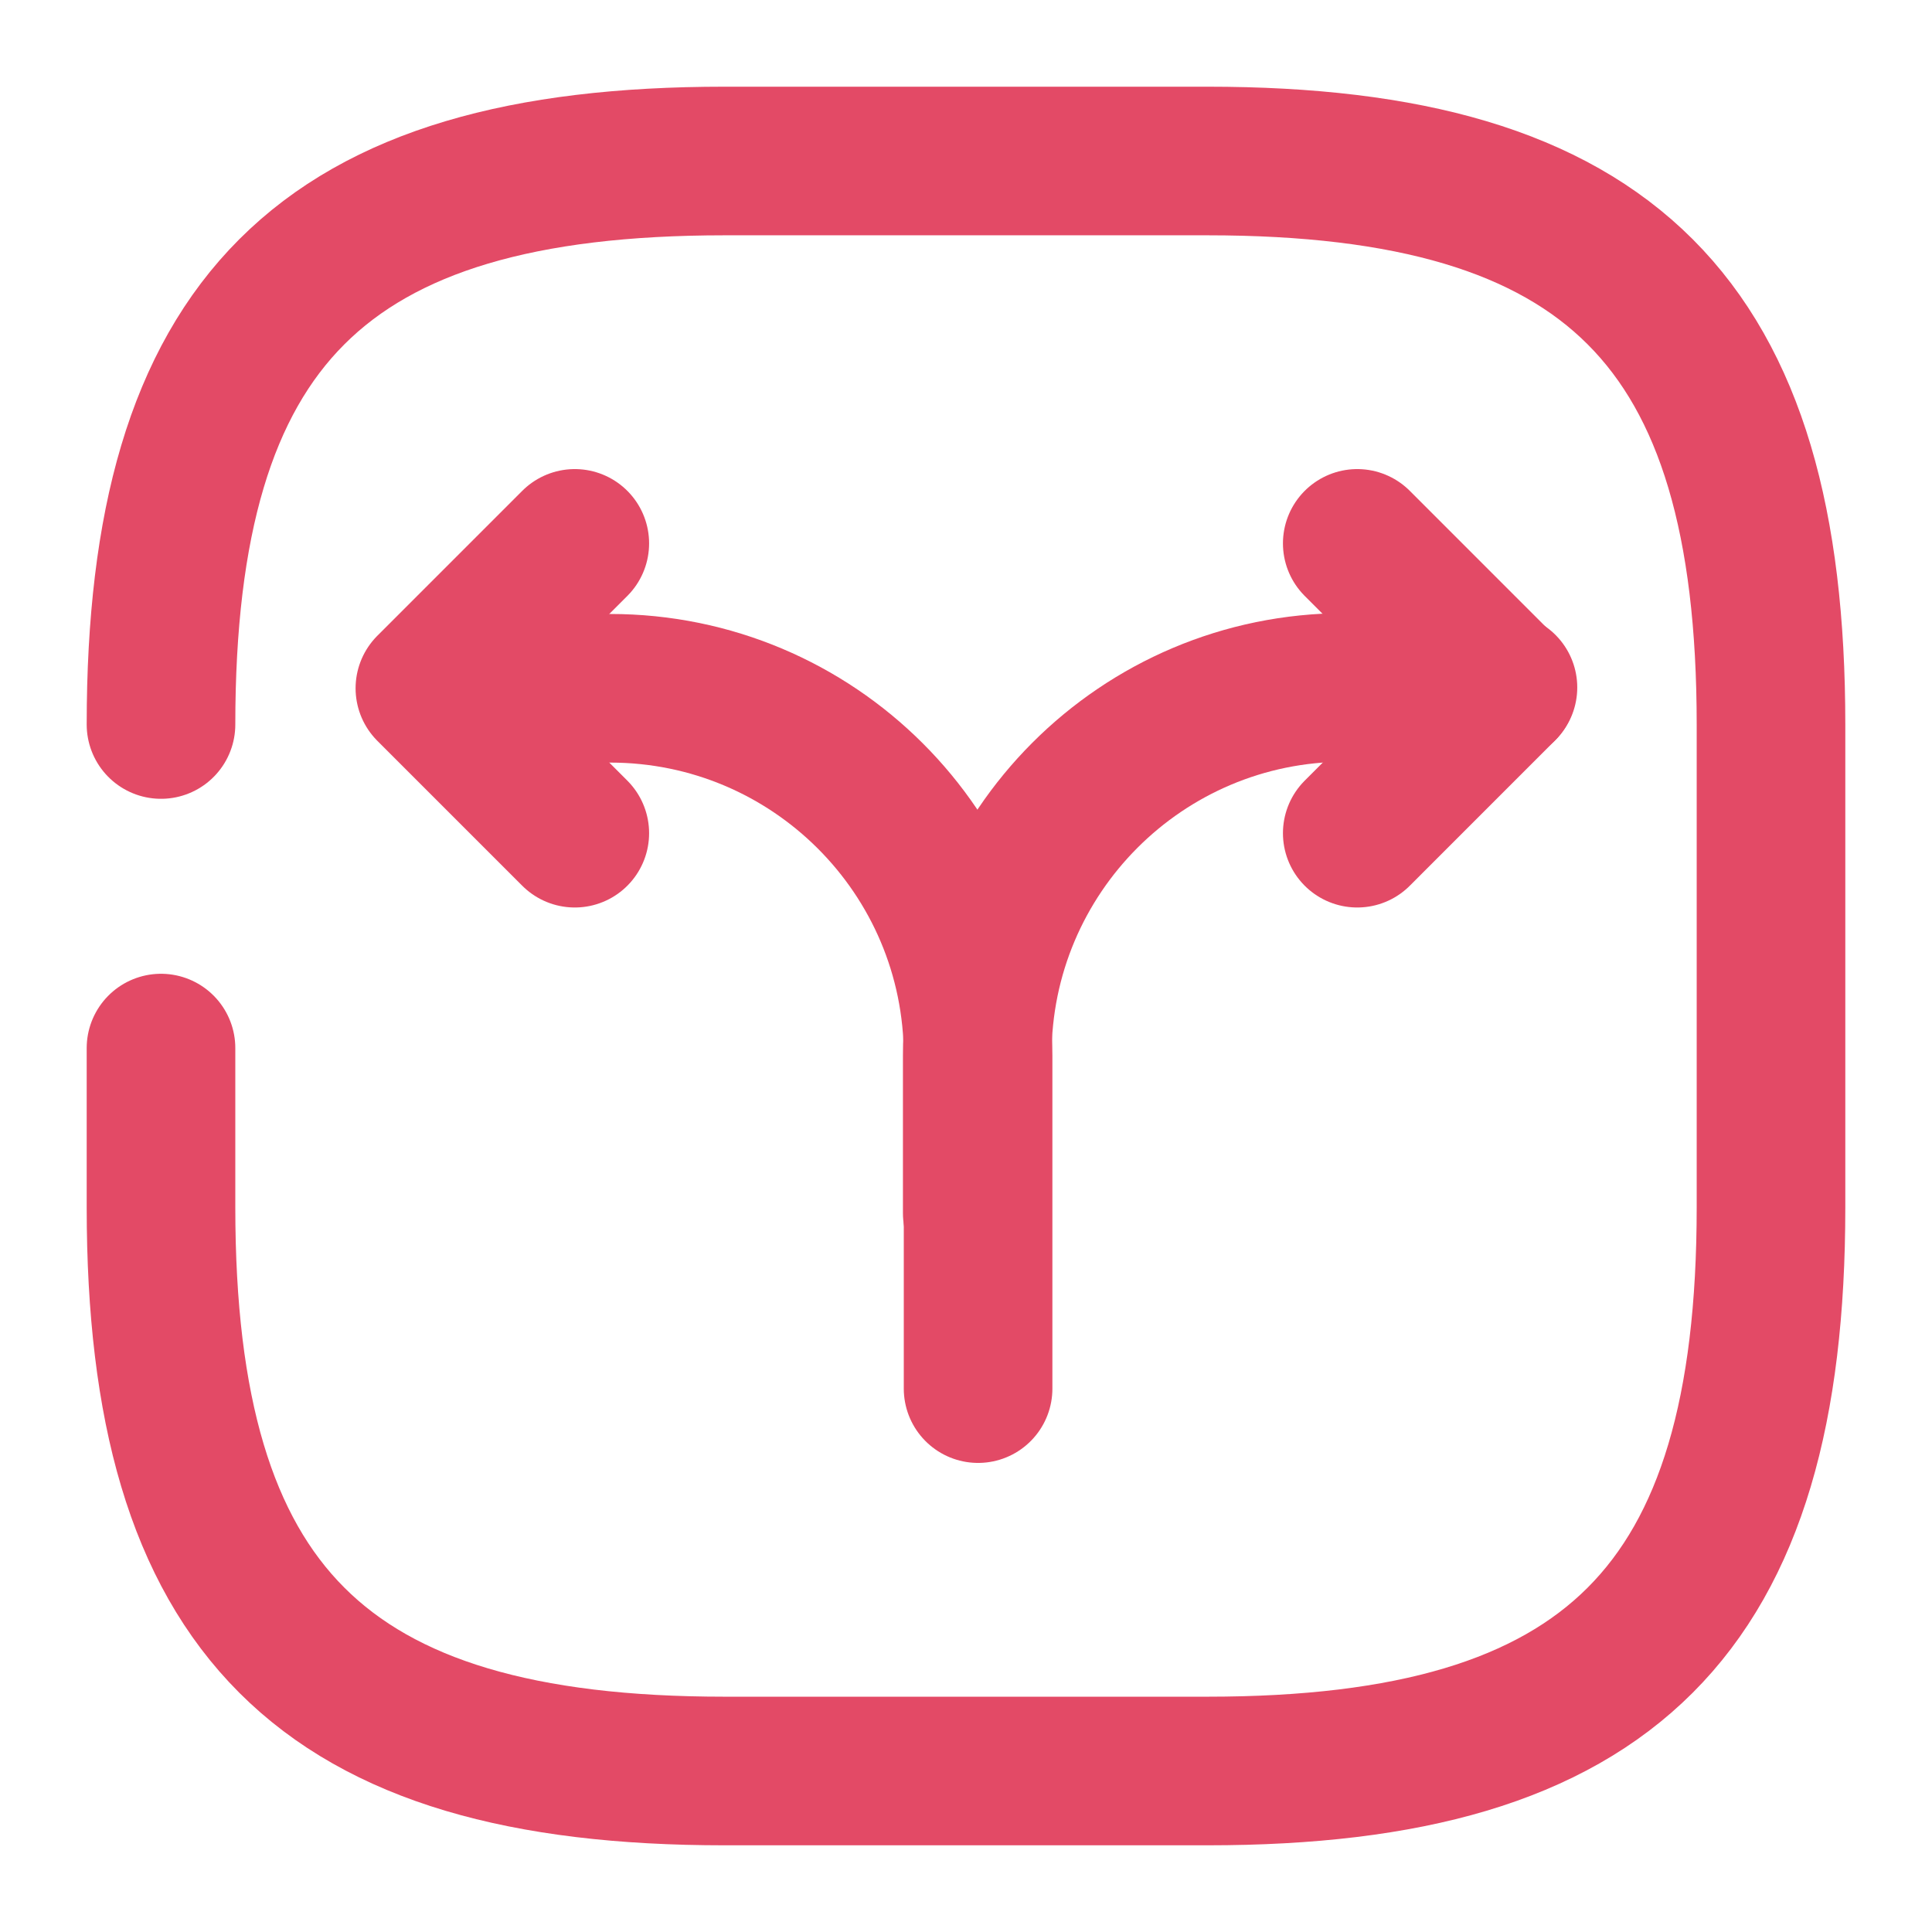
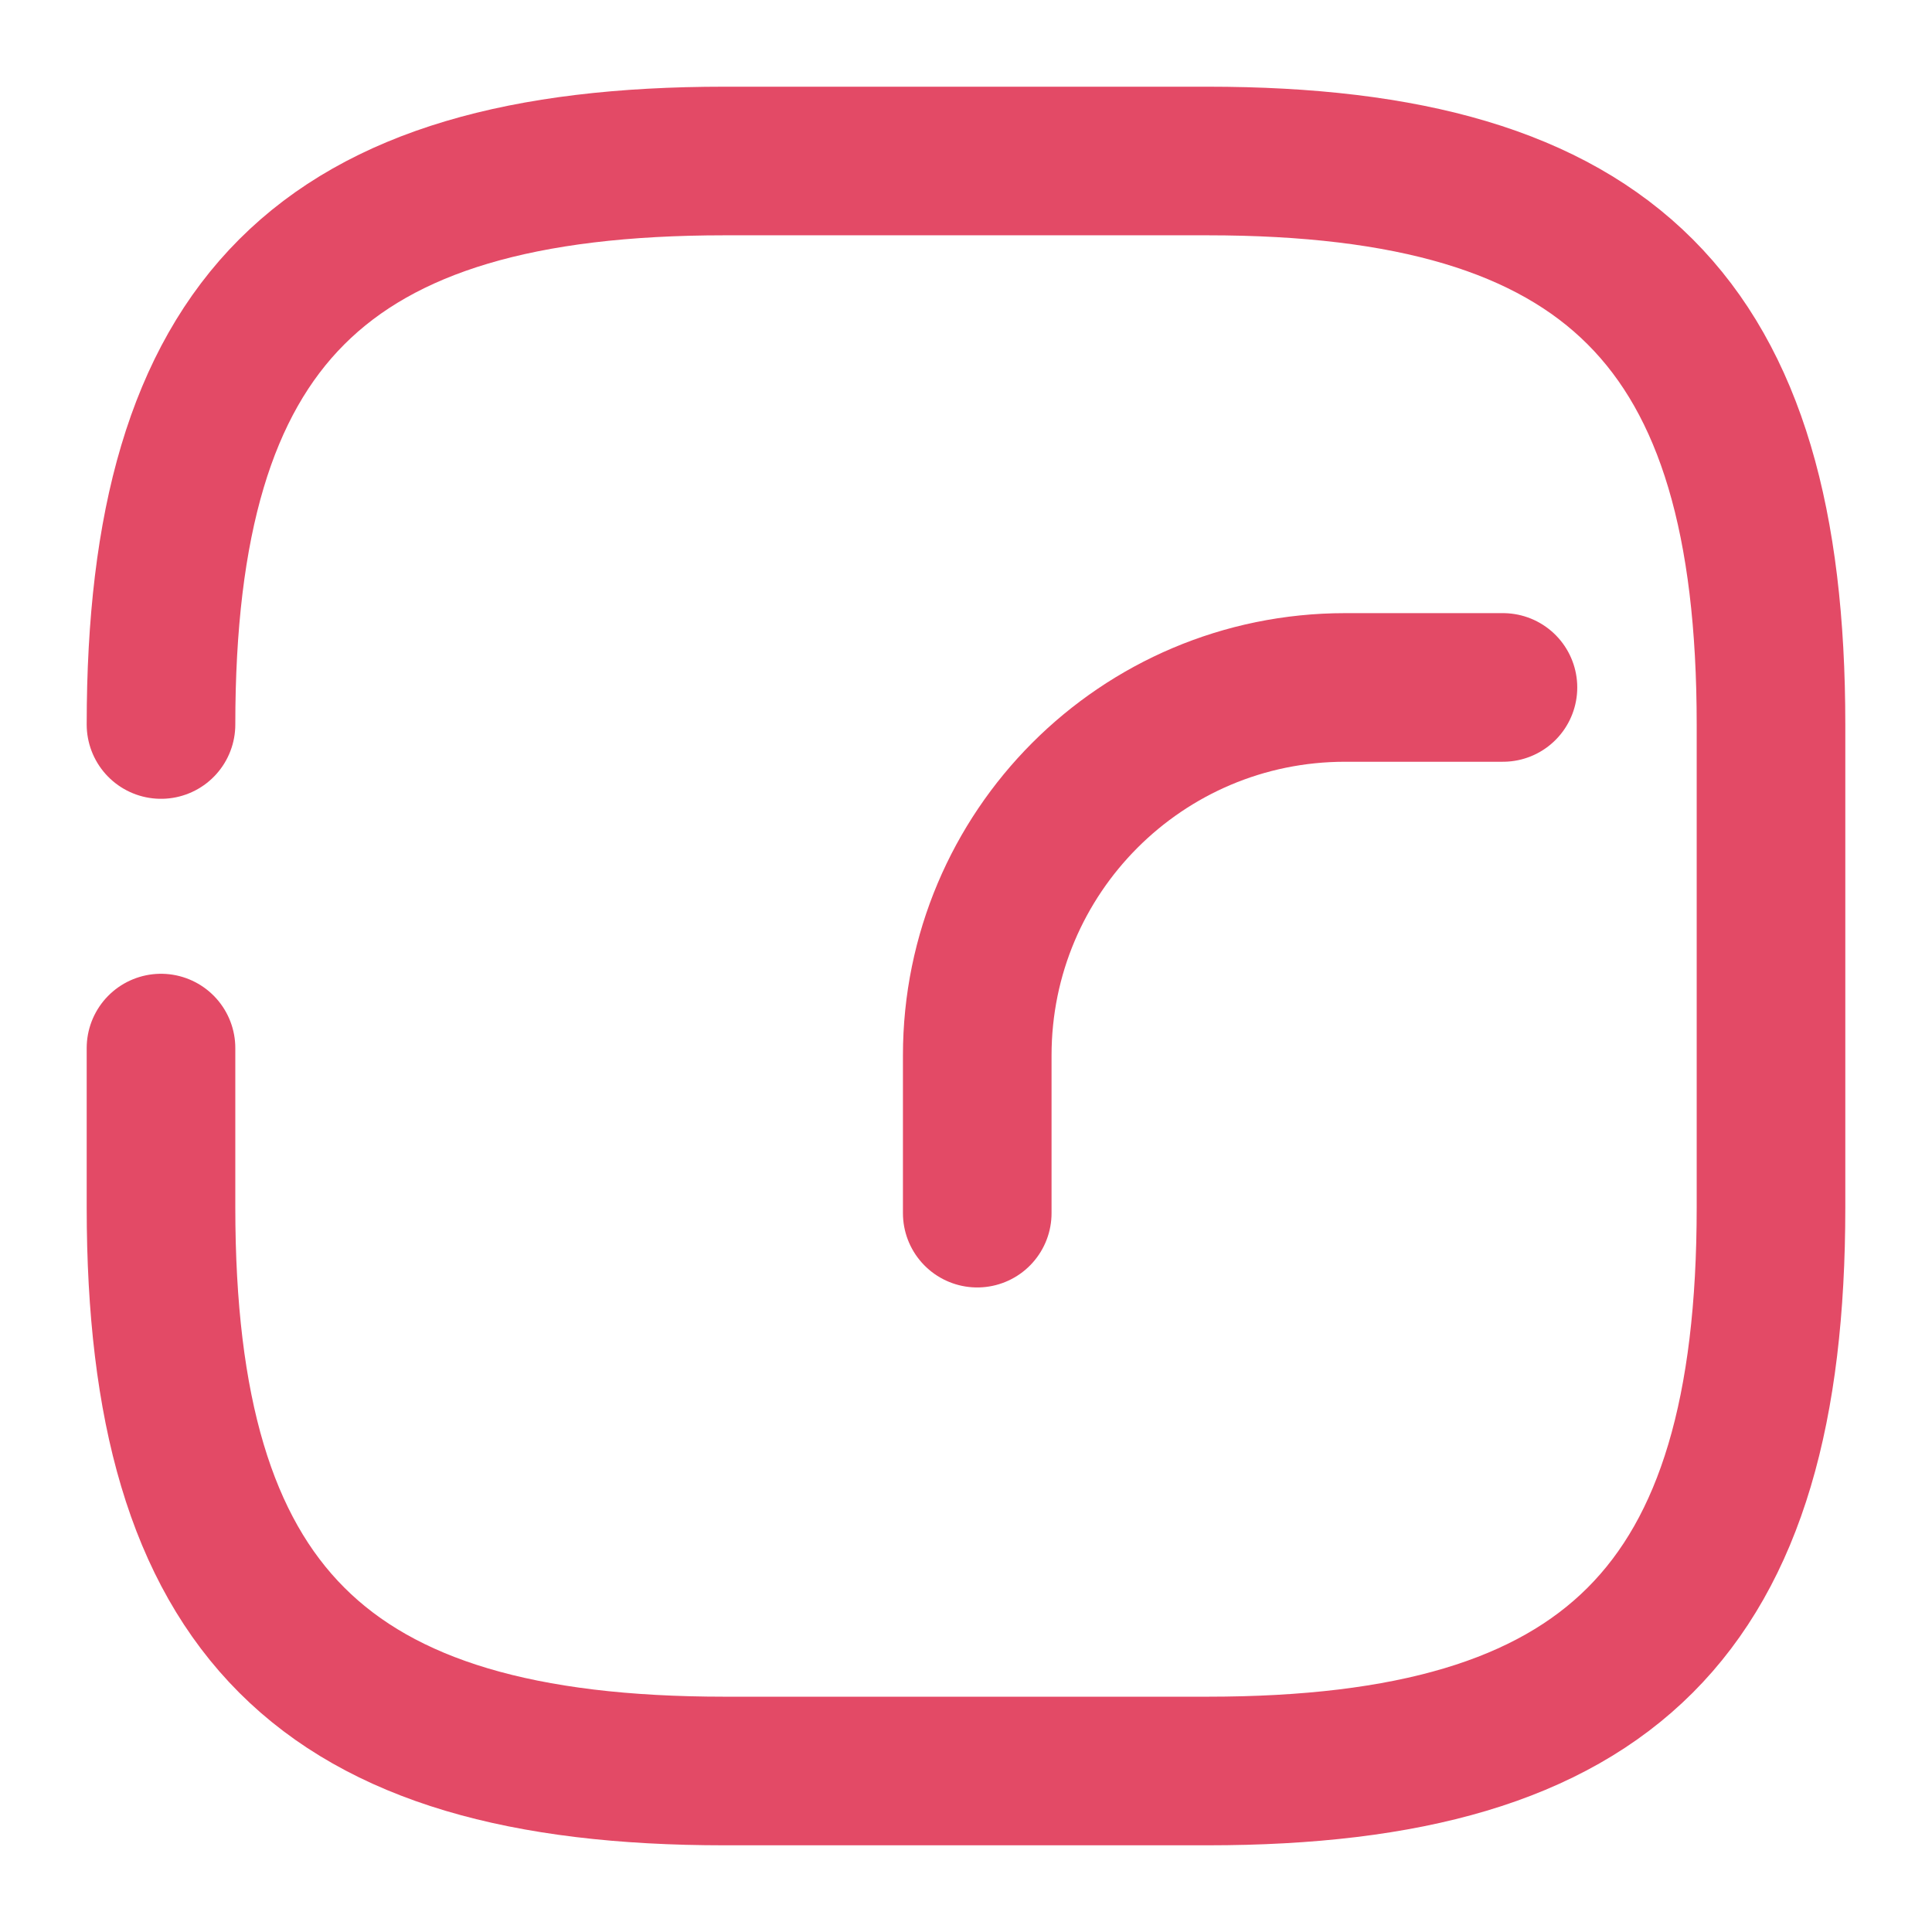
<svg xmlns="http://www.w3.org/2000/svg" width="39" height="39" viewBox="0 0 39 39" fill="none">
  <path d="M19.727 24.489V21.304C19.727 17.209 23.043 13.877 27.154 13.877H30.339" stroke="#E34A66" stroke-width="3" stroke-linecap="round" stroke-linejoin="round" />
-   <path d="M9.133 13.894H12.318C16.413 13.894 19.744 17.209 19.744 21.32V22.376V28.031" stroke="#E34A66" stroke-width="3" stroke-linecap="round" stroke-linejoin="round" />
-   <path d="M11.603 10.969L8.678 13.894L11.603 16.819" stroke="#E34A66" stroke-width="3" stroke-linecap="round" stroke-linejoin="round" />
-   <path d="M27.398 10.969L30.322 13.894L27.398 16.819" stroke="#E34A66" stroke-width="3" stroke-linecap="round" stroke-linejoin="round" />
  <path d="M3.25 14.625C3.25 6.5 6.5 3.25 14.625 3.25H24.375C32.5 3.25 35.75 6.5 35.75 14.625V24.375C35.75 32.5 32.5 35.75 24.375 35.75H14.625C6.5 35.75 3.25 32.5 3.25 24.375V21.157" stroke="#E34A66" stroke-width="3" stroke-linecap="round" stroke-linejoin="round" />
</svg>